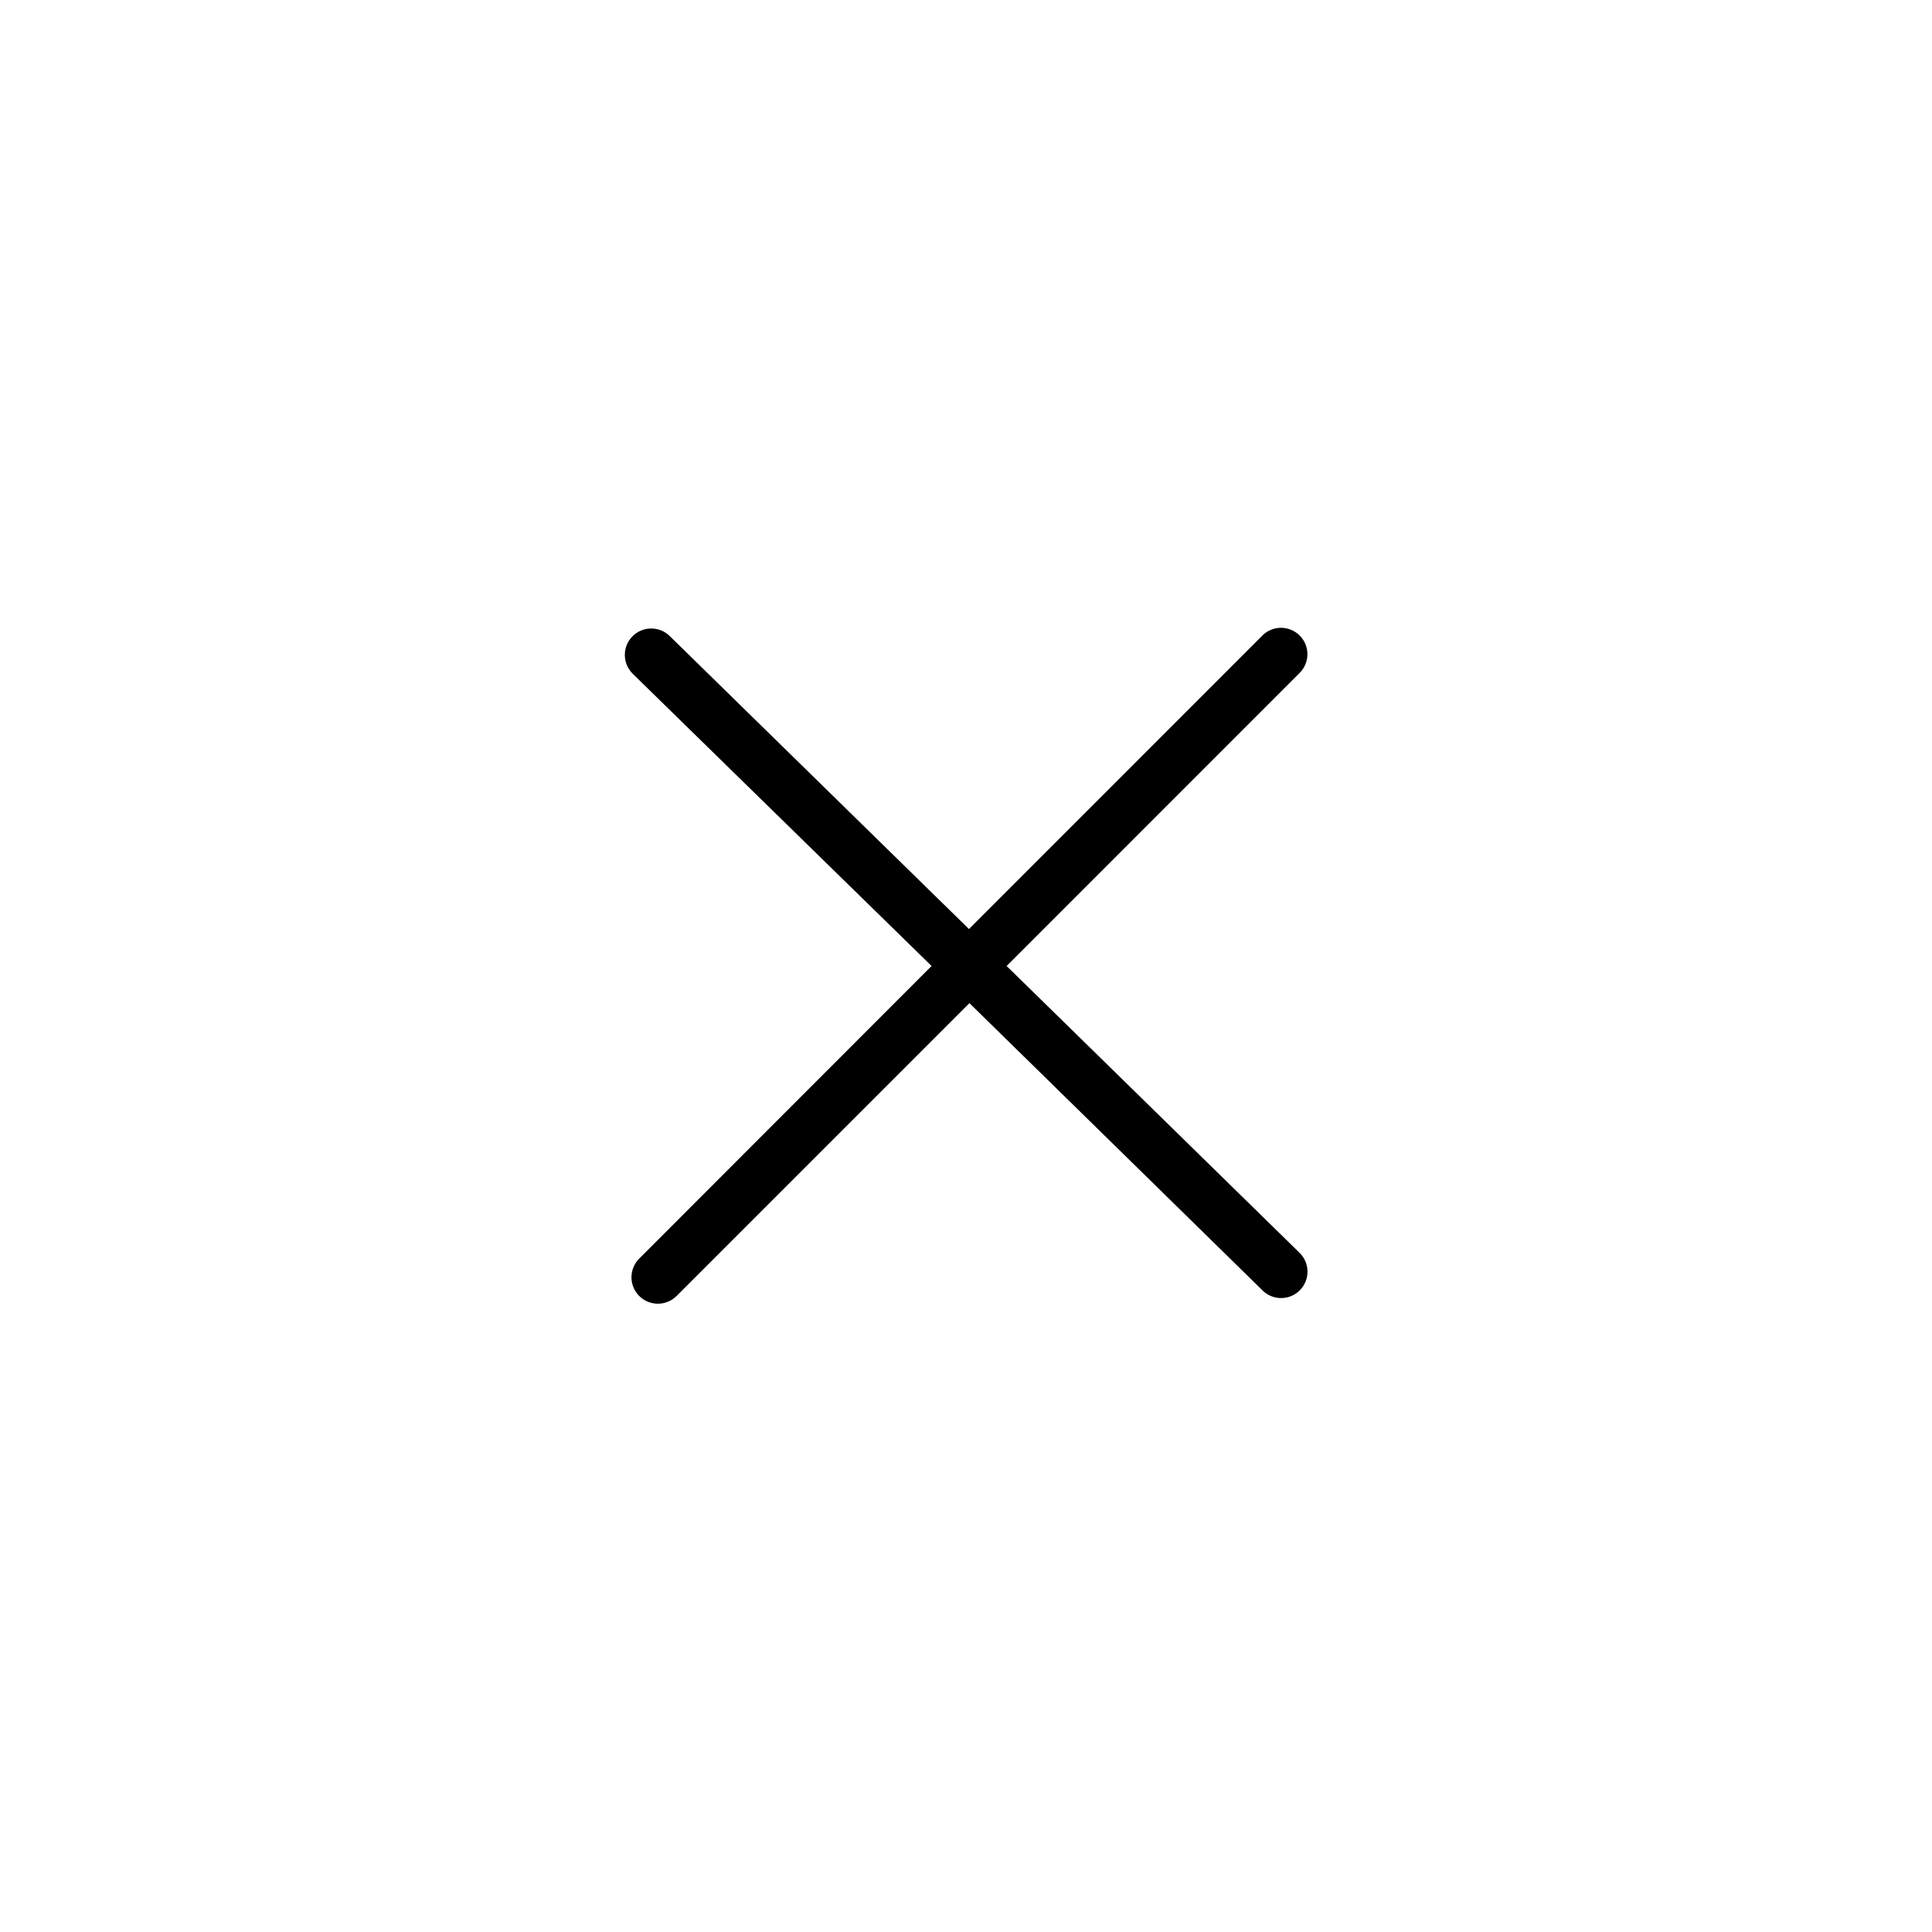
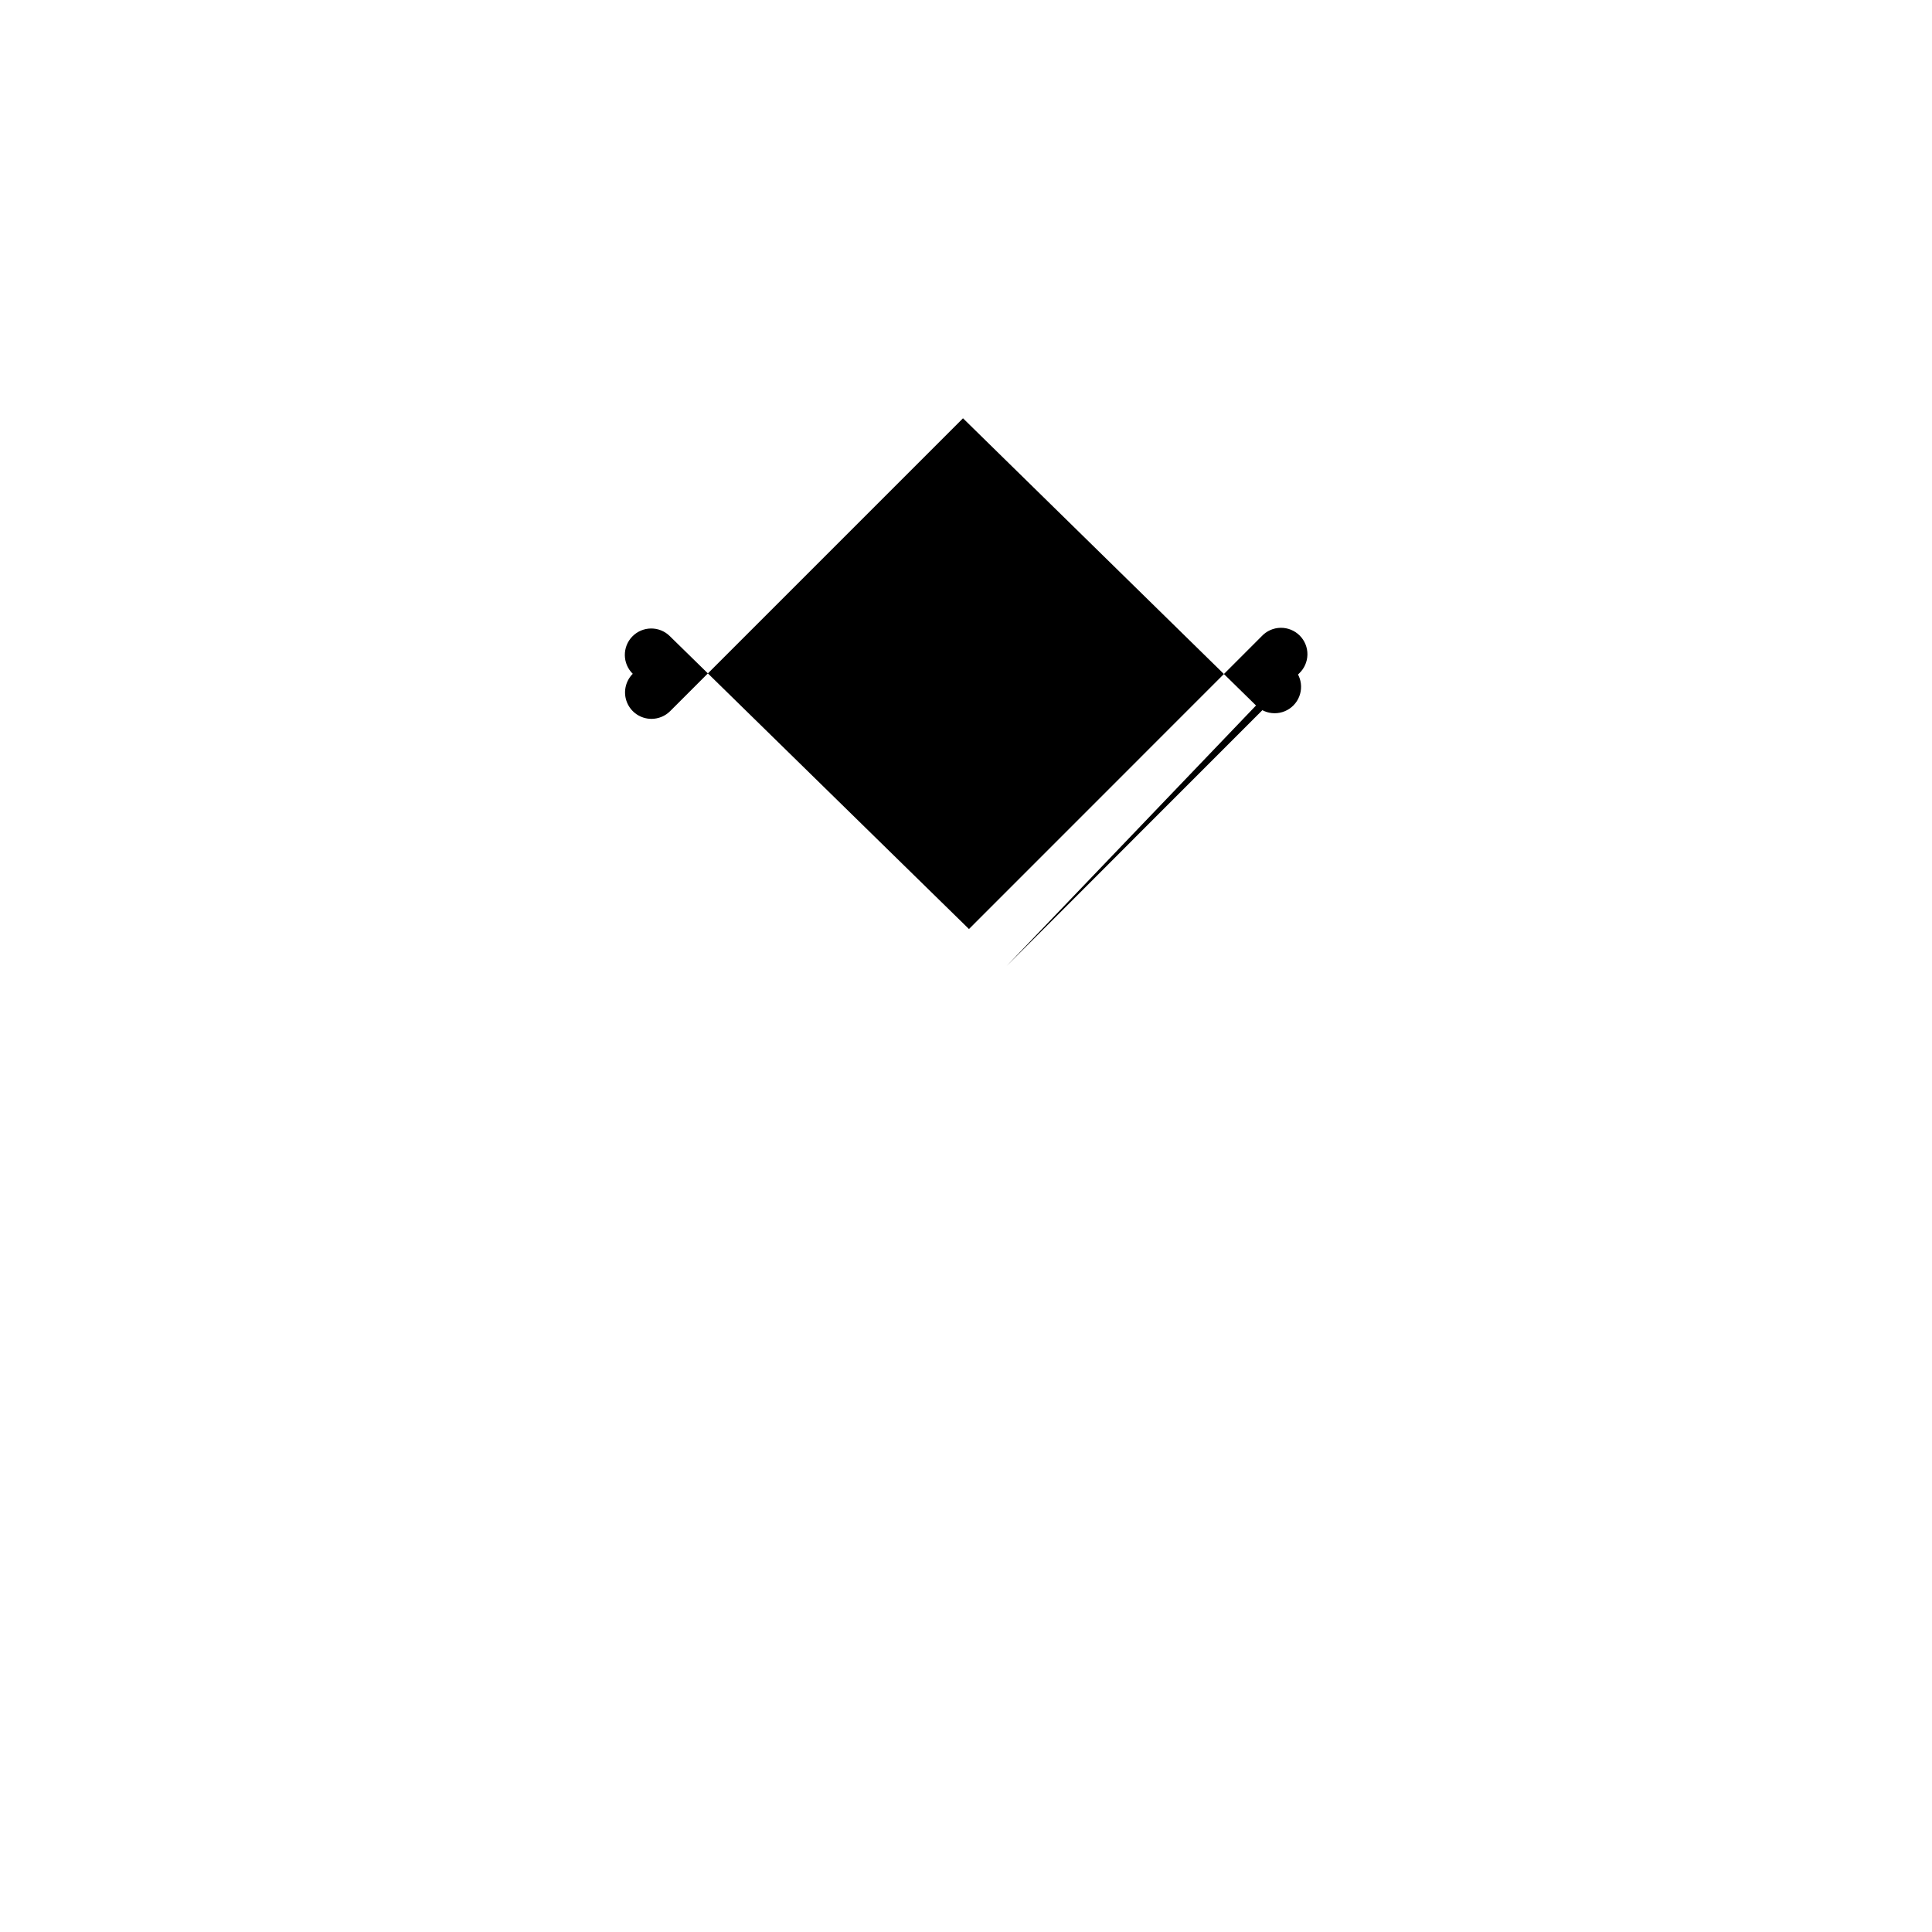
<svg xmlns="http://www.w3.org/2000/svg" fill="#000000" width="800px" height="800px" version="1.1" viewBox="144 144 512 512">
-   <path d="m410.77 400 77.484-77.508c1.391-1.297 2.191-3.098 2.227-4.996 0.035-1.898-0.707-3.731-2.047-5.07-1.344-1.344-3.176-2.082-5.074-2.051-1.898 0.035-3.699 0.836-4.996 2.227l-77.578 77.602-79.305-77.648h0.004c-2.762-2.703-7.195-2.656-9.902 0.105-2.703 2.762-2.656 7.195 0.105 9.902l79.188 77.438-77.484 77.551c-2 2.008-2.598 5.019-1.508 7.633 1.086 2.617 3.644 4.316 6.477 4.312 1.855-0.004 3.633-0.742 4.945-2.055l77.602-77.602 77.531 75.992h-0.004c1.309 1.375 3.121 2.16 5.016 2.172 1.898 0.016 3.719-0.742 5.047-2.094 1.328-1.355 2.051-3.191 2-5.086-0.047-1.898-0.867-3.691-2.266-4.973z" />
+   <path d="m410.77 400 77.484-77.508c1.391-1.297 2.191-3.098 2.227-4.996 0.035-1.898-0.707-3.731-2.047-5.07-1.344-1.344-3.176-2.082-5.074-2.051-1.898 0.035-3.699 0.836-4.996 2.227l-77.578 77.602-79.305-77.648h0.004c-2.762-2.703-7.195-2.656-9.902 0.105-2.703 2.762-2.656 7.195 0.105 9.902c-2 2.008-2.598 5.019-1.508 7.633 1.086 2.617 3.644 4.316 6.477 4.312 1.855-0.004 3.633-0.742 4.945-2.055l77.602-77.602 77.531 75.992h-0.004c1.309 1.375 3.121 2.16 5.016 2.172 1.898 0.016 3.719-0.742 5.047-2.094 1.328-1.355 2.051-3.191 2-5.086-0.047-1.898-0.867-3.691-2.266-4.973z" />
</svg>